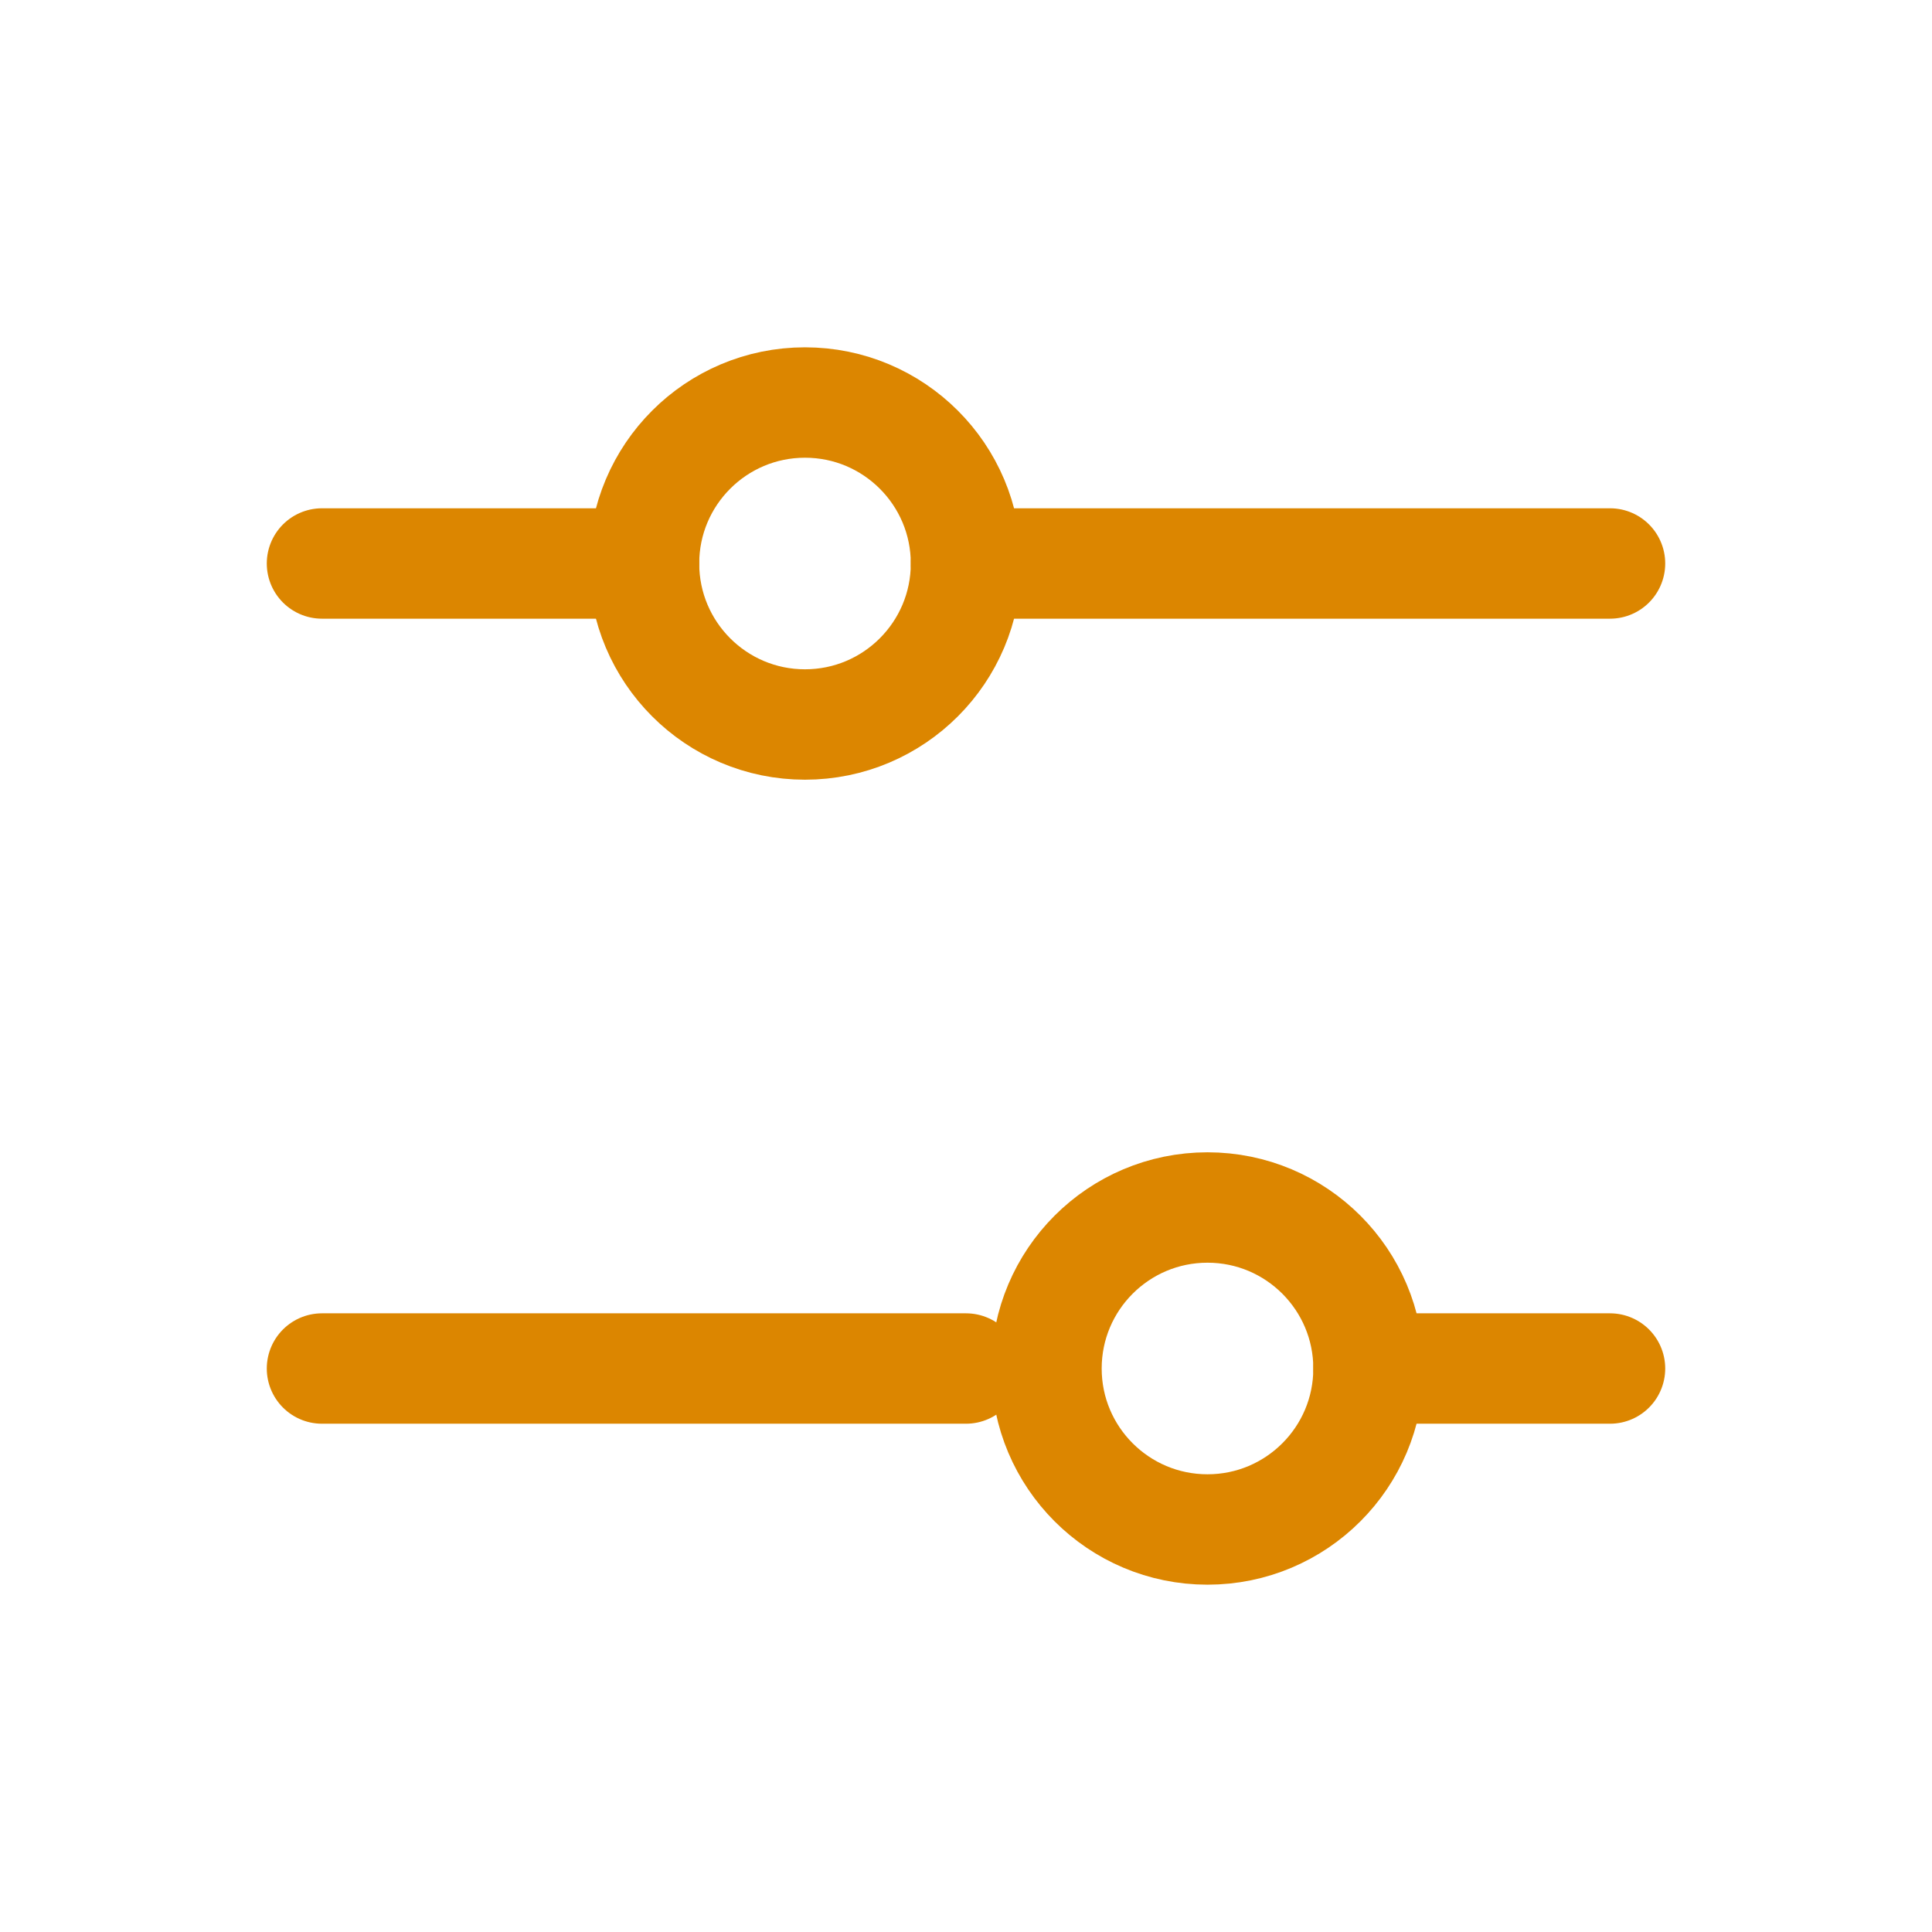
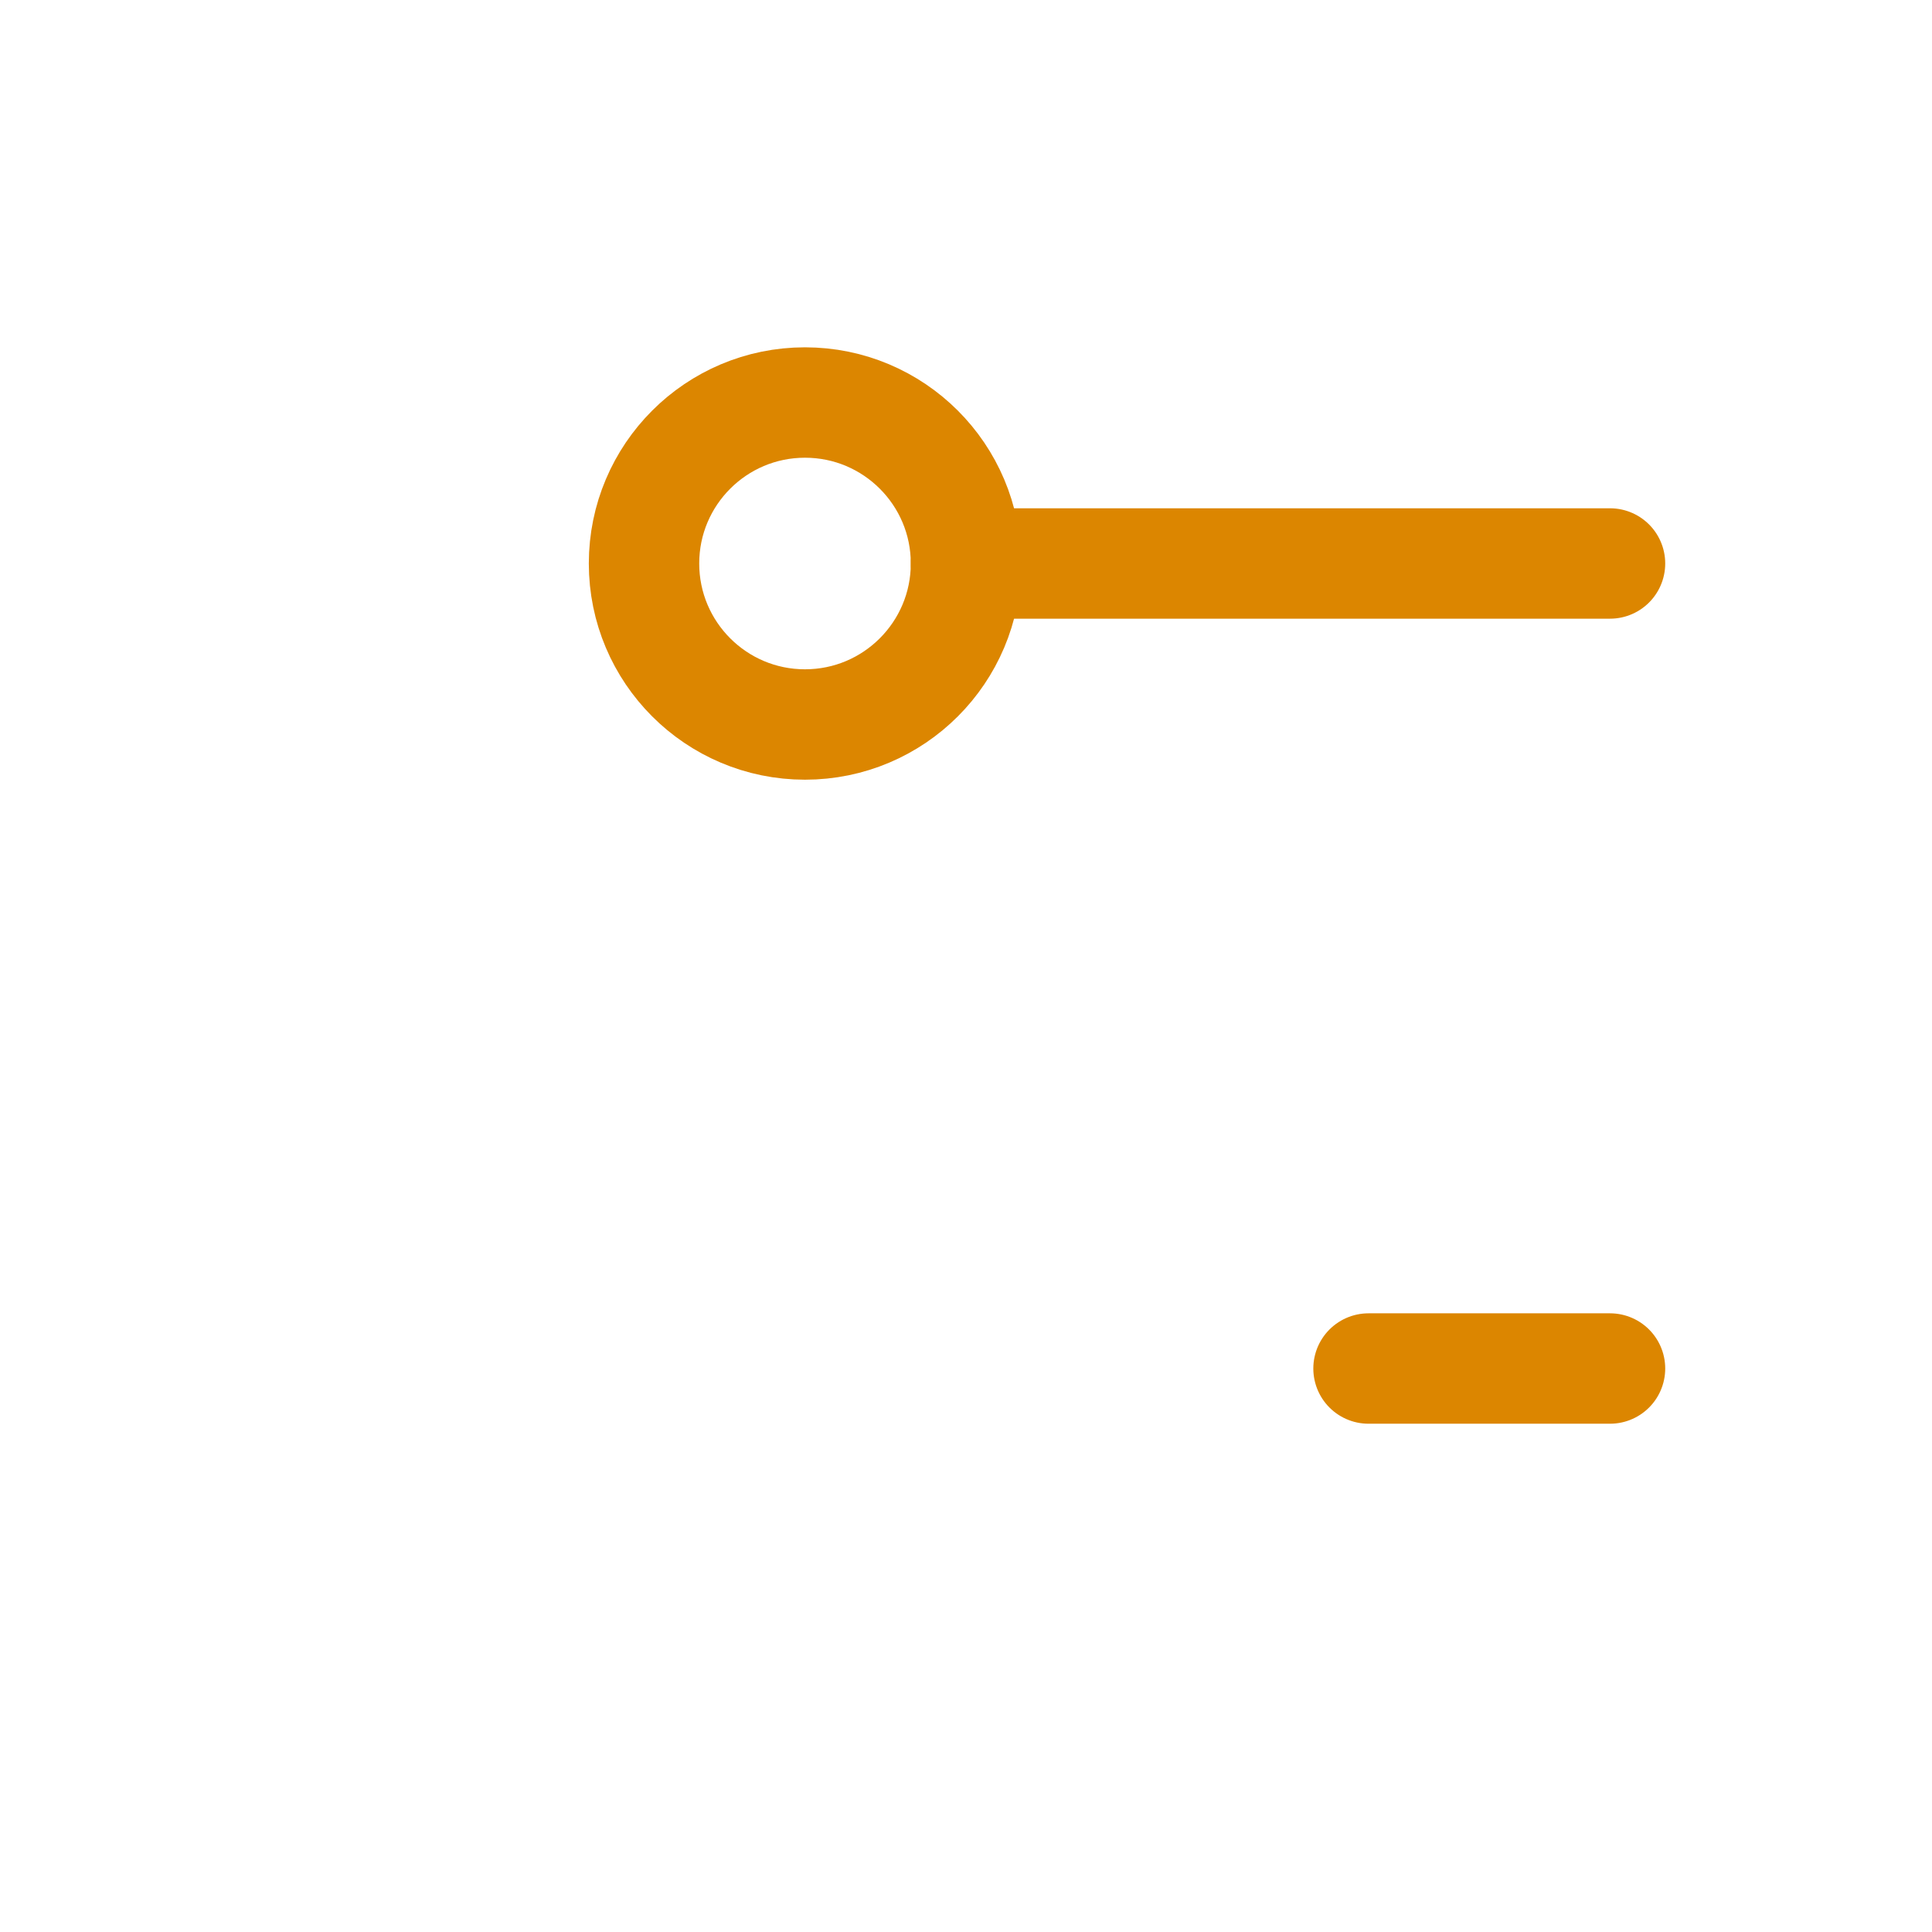
<svg xmlns="http://www.w3.org/2000/svg" width="35" height="35" viewBox="0 0 35 35" fill="none">
  <path d="M17.5 10.208H29.167" stroke="#dc8600" stroke-width="2" stroke-linecap="round" />
-   <path d="M5.833 10.208H11.667" stroke="#dc8600" stroke-width="2" stroke-linecap="round" />
  <path d="M24.792 24.792H29.167" stroke="#dc8600" stroke-width="2" stroke-linecap="round" />
-   <path d="M5.833 24.792H17.5" stroke="#dc8600" stroke-width="2" stroke-linecap="round" />
  <path d="M14.583 13.125C16.194 13.125 17.5 11.819 17.5 10.208C17.5 8.598 16.194 7.292 14.583 7.292C12.973 7.292 11.667 8.598 11.667 10.208C11.667 11.819 12.973 13.125 14.583 13.125Z" stroke="#dc8600" stroke-width="2" stroke-linecap="round" />
-   <path d="M21.875 27.708C23.486 27.708 24.792 26.402 24.792 24.792C24.792 23.181 23.486 21.875 21.875 21.875C20.264 21.875 18.958 23.181 18.958 24.792C18.958 26.402 20.264 27.708 21.875 27.708Z" stroke="#dc8600" stroke-width="2" stroke-linecap="round" />
</svg>